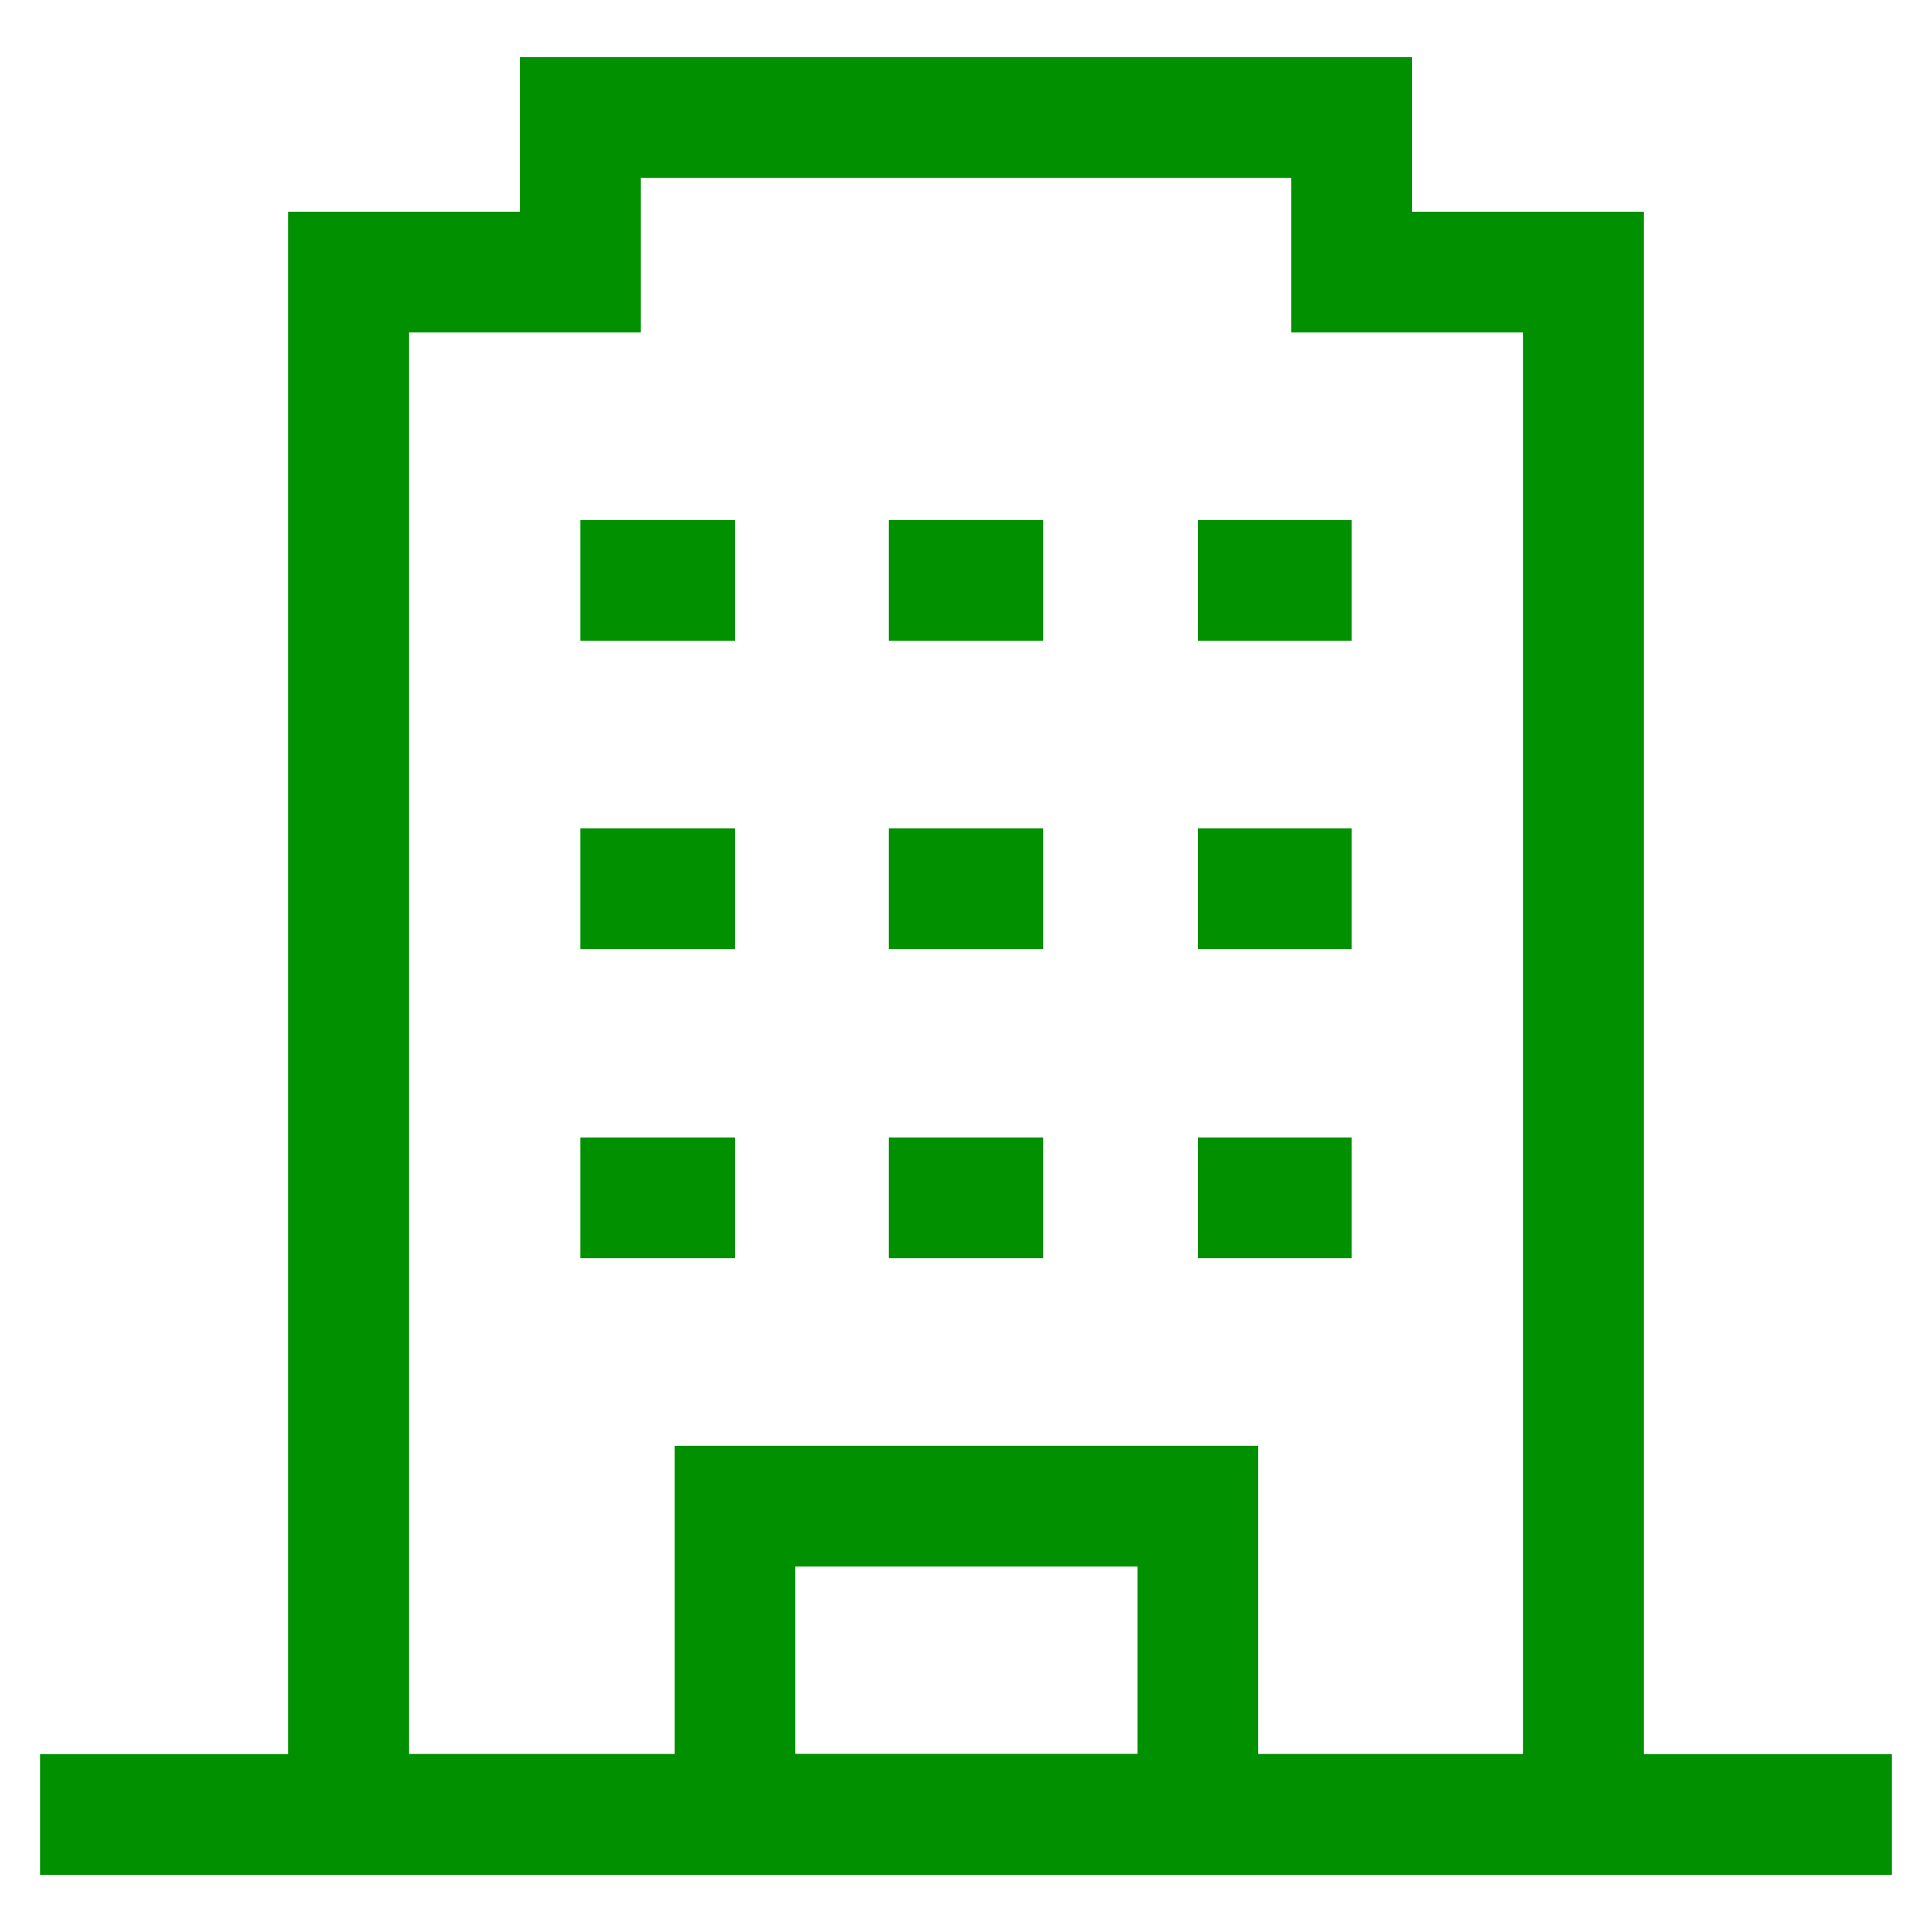
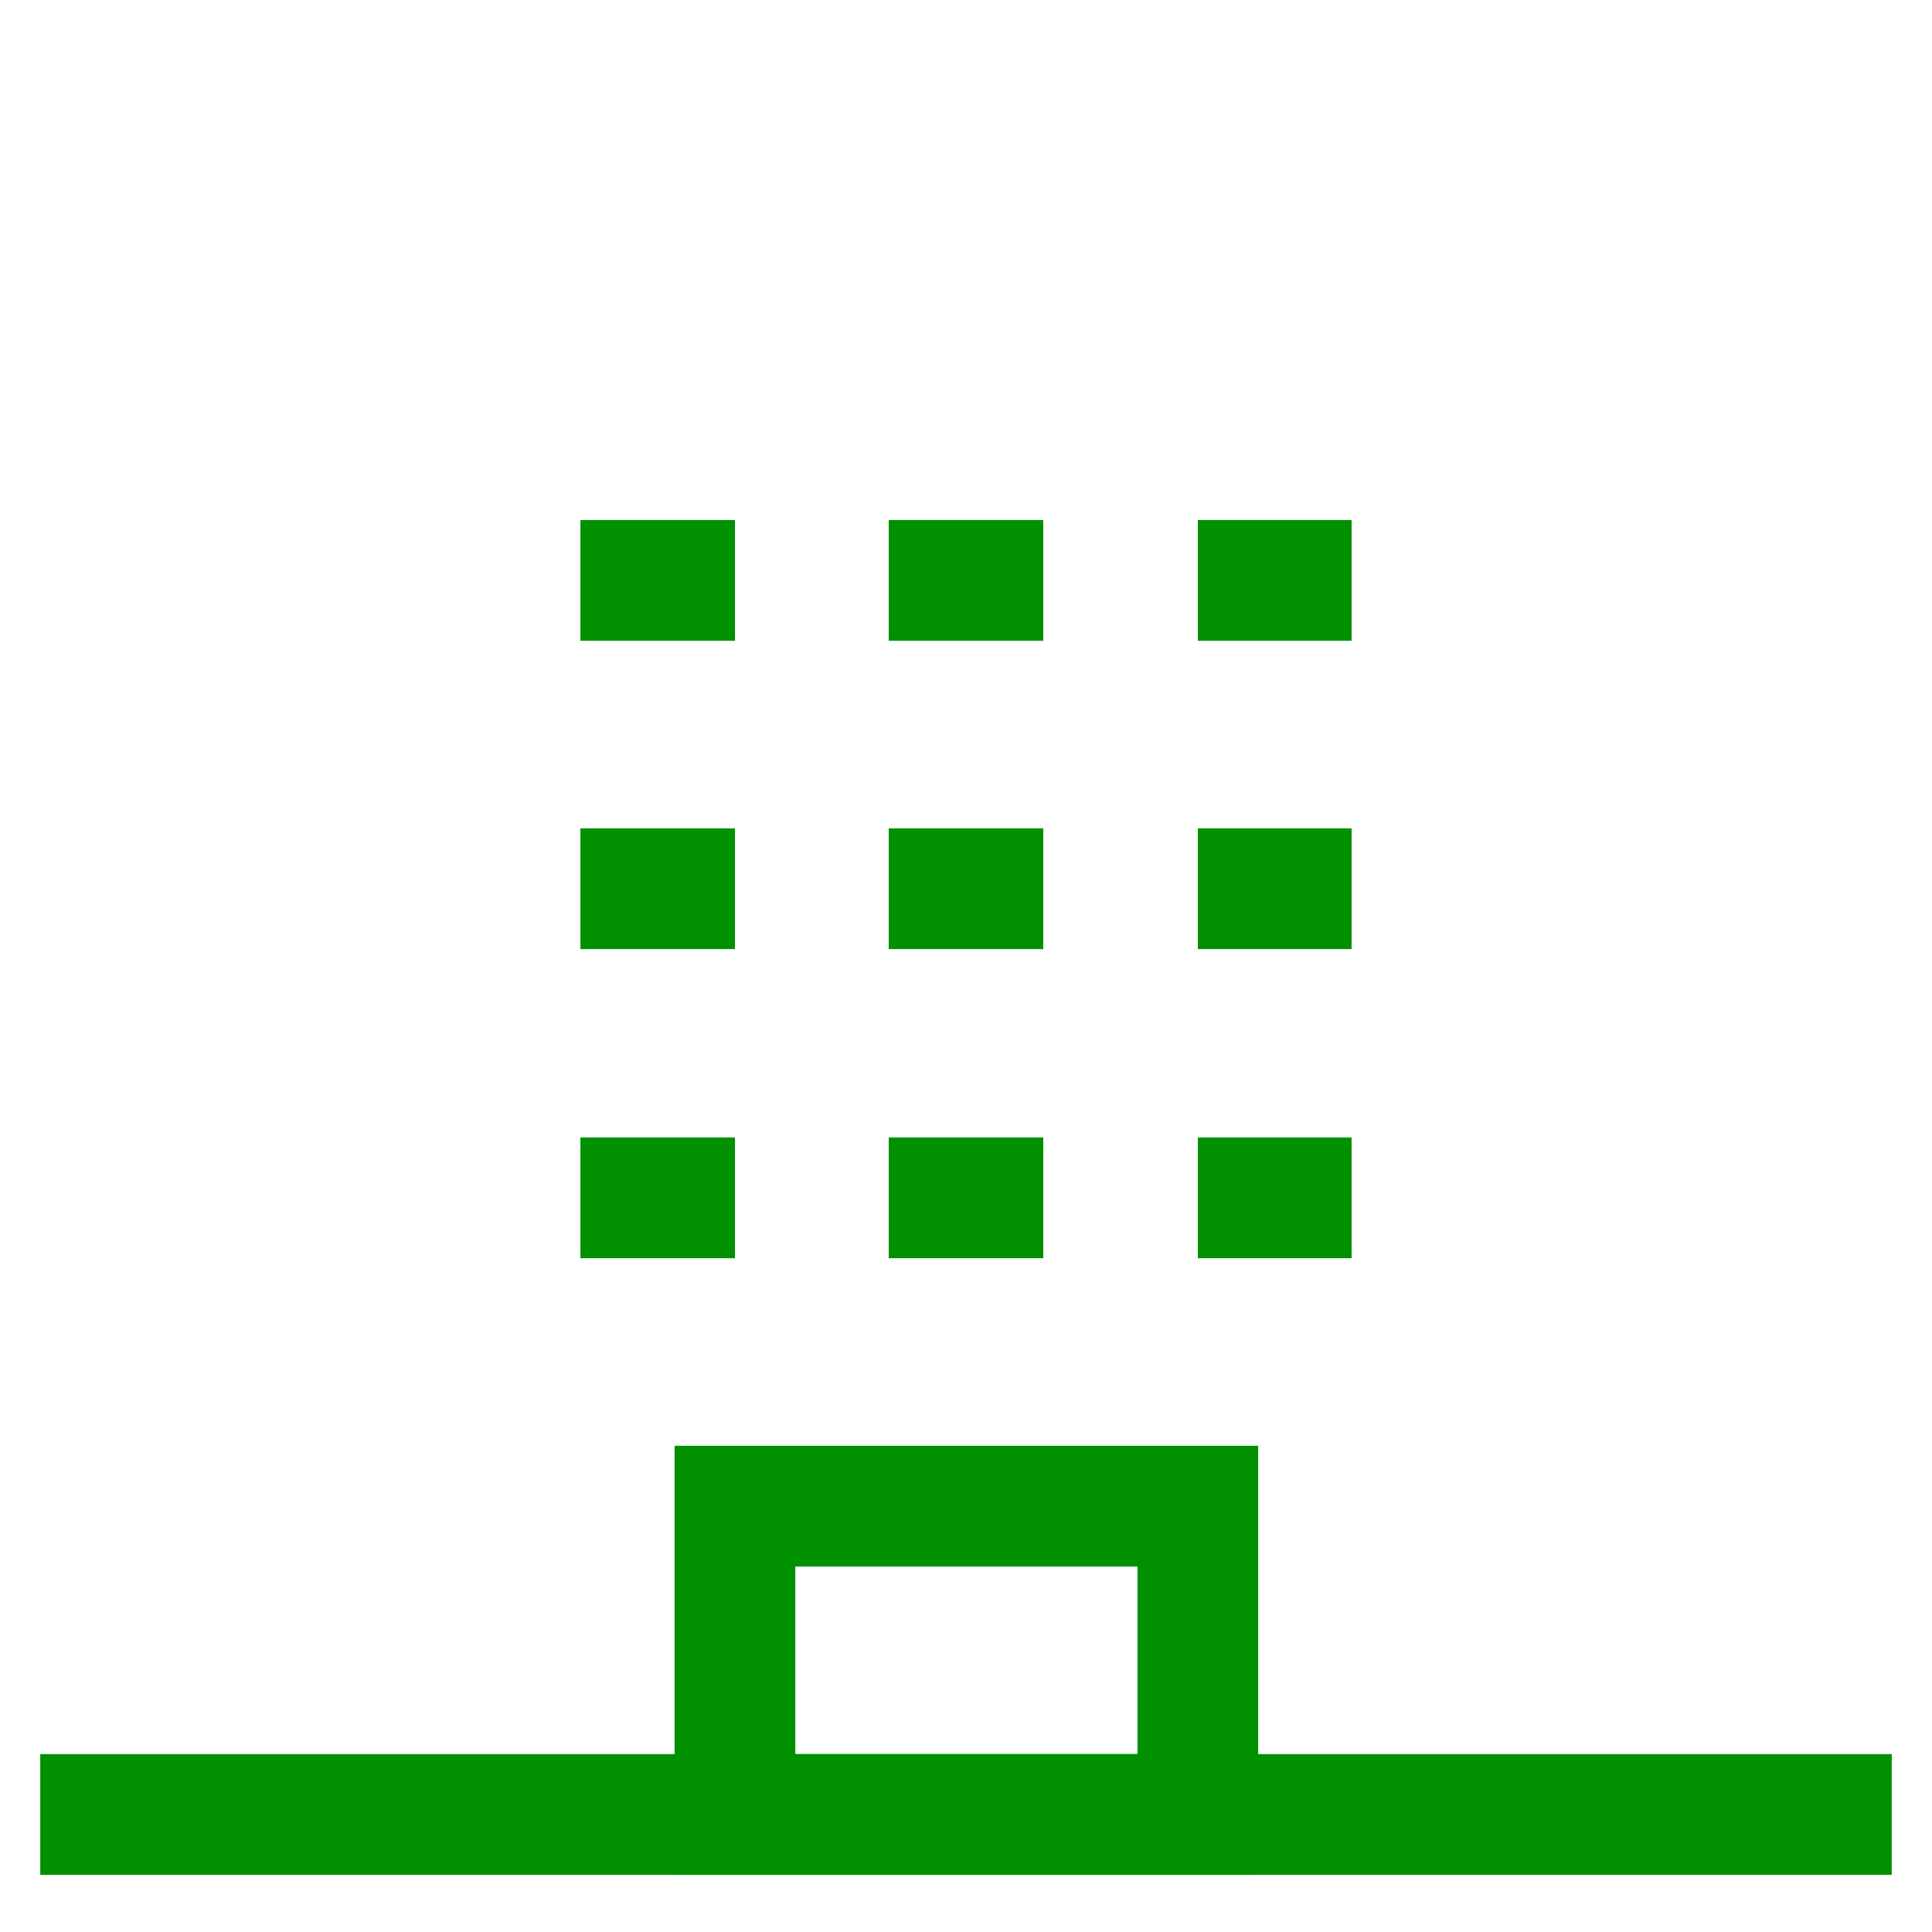
<svg xmlns="http://www.w3.org/2000/svg" viewBox="0 0 24 24" stroke-width="1.5" width="24" height="24" color="#009000">
  <defs>
    <style>.cls-6375f1aeb67f094e4896ca17-1,.cls-6375f1aeb67f094e4896ca17-2{fill:none;stroke:currentColor;stroke-miterlimit:10;}.cls-6375f1aeb67f094e4896ca17-2{stroke-linecap:square;}</style>
  </defs>
  <g id="office">
    <line class="cls-6375f1aeb67f094e4896ca17-1" x1="11.04" y1="14.88" x2="12.96" y2="14.88" />
    <line class="cls-6375f1aeb67f094e4896ca17-1" x1="11.04" y1="11.04" x2="12.96" y2="11.04" />
    <line class="cls-6375f1aeb67f094e4896ca17-1" x1="11.04" y1="7.21" x2="12.96" y2="7.21" />
    <line class="cls-6375f1aeb67f094e4896ca17-1" x1="7.21" y1="14.88" x2="9.13" y2="14.88" />
    <line class="cls-6375f1aeb67f094e4896ca17-1" x1="7.21" y1="11.04" x2="9.13" y2="11.04" />
    <line class="cls-6375f1aeb67f094e4896ca17-1" x1="7.21" y1="7.21" x2="9.13" y2="7.21" />
    <line class="cls-6375f1aeb67f094e4896ca17-1" x1="14.88" y1="14.88" x2="16.79" y2="14.88" />
    <line class="cls-6375f1aeb67f094e4896ca17-1" x1="14.88" y1="11.04" x2="16.79" y2="11.04" />
    <line class="cls-6375f1aeb67f094e4896ca17-1" x1="14.88" y1="7.21" x2="16.79" y2="7.21" />
    <rect class="cls-6375f1aeb67f094e4896ca17-2" x="9.13" y="18.71" width="5.75" height="3.83" />
    <line class="cls-6375f1aeb67f094e4896ca17-1" x1="23.5" y1="22.54" x2="0.5" y2="22.54" />
-     <polygon class="cls-6375f1aeb67f094e4896ca17-2" points="16.79 3.38 16.79 1.46 7.21 1.46 7.21 3.38 4.33 3.38 4.33 22.54 19.67 22.54 19.67 3.38 16.79 3.38" />
  </g>
</svg>